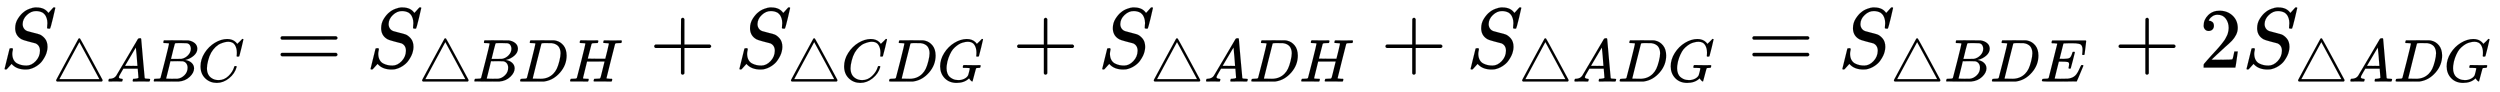
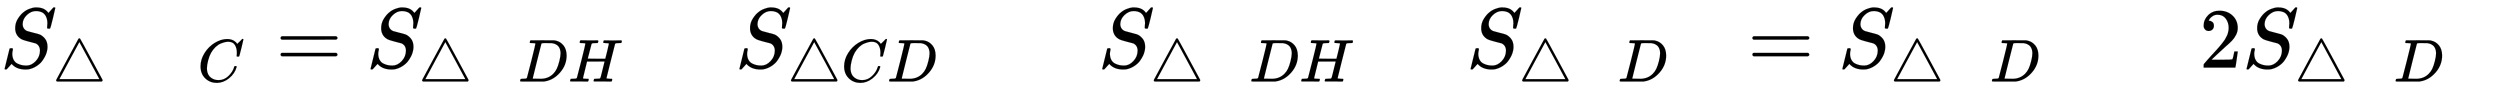
<svg xmlns="http://www.w3.org/2000/svg" xmlns:xlink="http://www.w3.org/1999/xlink" width="67.93ex" height="2.509ex" style="vertical-align: -0.671ex;" viewBox="0 -791.3 29247.6 1080.4" role="img" focusable="false" aria-labelledby="MathJax-SVG-1-Title">
  <title id="MathJax-SVG-1-Title">Equation</title>
  <defs aria-hidden="true">
    <path stroke-width="1" id="E1-MJMATHI-53" d="M308 24Q367 24 416 76T466 197Q466 260 414 284Q308 311 278 321T236 341Q176 383 176 462Q176 523 208 573T273 648Q302 673 343 688T407 704H418H425Q521 704 564 640Q565 640 577 653T603 682T623 704Q624 704 627 704T632 705Q645 705 645 698T617 577T585 459T569 456Q549 456 549 465Q549 471 550 475Q550 478 551 494T553 520Q553 554 544 579T526 616T501 641Q465 662 419 662Q362 662 313 616T263 510Q263 480 278 458T319 427Q323 425 389 408T456 390Q490 379 522 342T554 242Q554 216 546 186Q541 164 528 137T492 78T426 18T332 -20Q320 -22 298 -22Q199 -22 144 33L134 44L106 13Q83 -14 78 -18T65 -22Q52 -22 52 -14Q52 -11 110 221Q112 227 130 227H143Q149 221 149 216Q149 214 148 207T144 186T142 153Q144 114 160 87T203 47T255 29T308 24Z" />
-     <path stroke-width="1" id="E1-MJMAIN-25B3" d="M75 0L72 2Q69 3 67 5T62 11T59 20Q59 24 62 30Q65 37 245 370T428 707Q428 708 430 710T436 714T444 716Q451 716 455 712Q459 710 644 368L828 27V20Q828 7 814 0H75ZM610 347L444 653Q443 653 278 347T113 40H775Q775 42 610 347Z" />
-     <path stroke-width="1" id="E1-MJMATHI-41" d="M208 74Q208 50 254 46Q272 46 272 35Q272 34 270 22Q267 8 264 4T251 0Q249 0 239 0T205 1T141 2Q70 2 50 0H42Q35 7 35 11Q37 38 48 46H62Q132 49 164 96Q170 102 345 401T523 704Q530 716 547 716H555H572Q578 707 578 706L606 383Q634 60 636 57Q641 46 701 46Q726 46 726 36Q726 34 723 22Q720 7 718 4T704 0Q701 0 690 0T651 1T578 2Q484 2 455 0H443Q437 6 437 9T439 27Q443 40 445 43L449 46H469Q523 49 533 63L521 213H283L249 155Q208 86 208 74ZM516 260Q516 271 504 416T490 562L463 519Q447 492 400 412L310 260L413 259Q516 259 516 260Z" />
-     <path stroke-width="1" id="E1-MJMATHI-42" d="M231 637Q204 637 199 638T194 649Q194 676 205 682Q206 683 335 683Q594 683 608 681Q671 671 713 636T756 544Q756 480 698 429T565 360L555 357Q619 348 660 311T702 219Q702 146 630 78T453 1Q446 0 242 0Q42 0 39 2Q35 5 35 10Q35 17 37 24Q42 43 47 45Q51 46 62 46H68Q95 46 128 49Q142 52 147 61Q150 65 219 339T288 628Q288 635 231 637ZM649 544Q649 574 634 600T585 634Q578 636 493 637Q473 637 451 637T416 636H403Q388 635 384 626Q382 622 352 506Q352 503 351 500L320 374H401Q482 374 494 376Q554 386 601 434T649 544ZM595 229Q595 273 572 302T512 336Q506 337 429 337Q311 337 310 336Q310 334 293 263T258 122L240 52Q240 48 252 48T333 46Q422 46 429 47Q491 54 543 105T595 229Z" />
+     <path stroke-width="1" id="E1-MJMAIN-25B3" d="M75 0L72 2Q69 3 67 5T62 11T59 20Q59 24 62 30Q65 37 245 370T428 707Q428 708 430 710T444 716Q451 716 455 712Q459 710 644 368L828 27V20Q828 7 814 0H75ZM610 347L444 653Q443 653 278 347T113 40H775Q775 42 610 347Z" />
    <path stroke-width="1" id="E1-MJMATHI-43" d="M50 252Q50 367 117 473T286 641T490 704Q580 704 633 653Q642 643 648 636T656 626L657 623Q660 623 684 649Q691 655 699 663T715 679T725 690L740 705H746Q760 705 760 698Q760 694 728 561Q692 422 692 421Q690 416 687 415T669 413H653Q647 419 647 422Q647 423 648 429T650 449T651 481Q651 552 619 605T510 659Q484 659 454 652T382 628T299 572T226 479Q194 422 175 346T156 222Q156 108 232 58Q280 24 350 24Q441 24 512 92T606 240Q610 253 612 255T628 257Q648 257 648 248Q648 243 647 239Q618 132 523 55T319 -22Q206 -22 128 53T50 252Z" />
    <path stroke-width="1" id="E1-MJMAIN-3D" d="M56 347Q56 360 70 367H707Q722 359 722 347Q722 336 708 328L390 327H72Q56 332 56 347ZM56 153Q56 168 72 173H708Q722 163 722 153Q722 140 707 133H70Q56 140 56 153Z" />
    <path stroke-width="1" id="E1-MJMATHI-44" d="M287 628Q287 635 230 637Q207 637 200 638T193 647Q193 655 197 667T204 682Q206 683 403 683Q570 682 590 682T630 676Q702 659 752 597T803 431Q803 275 696 151T444 3L430 1L236 0H125H72Q48 0 41 2T33 11Q33 13 36 25Q40 41 44 43T67 46Q94 46 127 49Q141 52 146 61Q149 65 218 339T287 628ZM703 469Q703 507 692 537T666 584T629 613T590 629T555 636Q553 636 541 636T512 636T479 637H436Q392 637 386 627Q384 623 313 339T242 52Q242 48 253 48T330 47Q335 47 349 47T373 46Q499 46 581 128Q617 164 640 212T683 339T703 469Z" />
    <path stroke-width="1" id="E1-MJMATHI-48" d="M228 637Q194 637 192 641Q191 643 191 649Q191 673 202 682Q204 683 219 683Q260 681 355 681Q389 681 418 681T463 682T483 682Q499 682 499 672Q499 670 497 658Q492 641 487 638H485Q483 638 480 638T473 638T464 637T455 637Q416 636 405 634T387 623Q384 619 355 500Q348 474 340 442T328 395L324 380Q324 378 469 378H614L615 381Q615 384 646 504Q674 619 674 627T617 637Q594 637 587 639T580 648Q580 650 582 660Q586 677 588 679T604 682Q609 682 646 681T740 680Q802 680 835 681T871 682Q888 682 888 672Q888 645 876 638H874Q872 638 869 638T862 638T853 637T844 637Q805 636 794 634T776 623Q773 618 704 340T634 58Q634 51 638 51Q646 48 692 46H723Q729 38 729 37T726 19Q722 6 716 0H701Q664 2 567 2Q533 2 504 2T458 2T437 1Q420 1 420 10Q420 15 423 24Q428 43 433 45Q437 46 448 46H454Q481 46 514 49Q520 50 522 50T528 55T534 64T540 82T547 110T558 153Q565 181 569 198Q602 330 602 331T457 332H312L279 197Q245 63 245 58Q245 51 253 49T303 46H334Q340 38 340 37T337 19Q333 6 327 0H312Q275 2 178 2Q144 2 115 2T69 2T48 1Q31 1 31 10Q31 12 34 24Q39 43 44 45Q48 46 59 46H65Q92 46 125 49Q139 52 144 61Q147 65 216 339T285 628Q285 635 228 637Z" />
-     <path stroke-width="1" id="E1-MJMAIN-2B" d="M56 237T56 250T70 270H369V420L370 570Q380 583 389 583Q402 583 409 568V270H707Q722 262 722 250T707 230H409V-68Q401 -82 391 -82H389H387Q375 -82 369 -68V230H70Q56 237 56 250Z" />
-     <path stroke-width="1" id="E1-MJMATHI-47" d="M50 252Q50 367 117 473T286 641T490 704Q580 704 633 653Q642 643 648 636T656 626L657 623Q660 623 684 649Q691 655 699 663T715 679T725 690L740 705H746Q760 705 760 698Q760 694 728 561Q692 422 692 421Q690 416 687 415T669 413H653Q647 419 647 422Q647 423 648 429T650 449T651 481Q651 552 619 605T510 659Q492 659 471 656T418 643T357 615T294 567T236 496T189 394T158 260Q156 242 156 221Q156 173 170 136T206 79T256 45T308 28T353 24Q407 24 452 47T514 106Q517 114 529 161T541 214Q541 222 528 224T468 227H431Q425 233 425 235T427 254Q431 267 437 273H454Q494 271 594 271Q634 271 659 271T695 272T707 272Q721 272 721 263Q721 261 719 249Q714 230 709 228Q706 227 694 227Q674 227 653 224Q646 221 643 215T629 164Q620 131 614 108Q589 6 586 3Q584 1 581 1Q571 1 553 21T530 52Q530 53 528 52T522 47Q448 -22 322 -22Q201 -22 126 55T50 252Z" />
-     <path stroke-width="1" id="E1-MJMATHI-45" d="M492 213Q472 213 472 226Q472 230 477 250T482 285Q482 316 461 323T364 330H312Q311 328 277 192T243 52Q243 48 254 48T334 46Q428 46 458 48T518 61Q567 77 599 117T670 248Q680 270 683 272Q690 274 698 274Q718 274 718 261Q613 7 608 2Q605 0 322 0H133Q31 0 31 11Q31 13 34 25Q38 41 42 43T65 46Q92 46 125 49Q139 52 144 61Q146 66 215 342T285 622Q285 629 281 629Q273 632 228 634H197Q191 640 191 642T193 659Q197 676 203 680H757Q764 676 764 669Q764 664 751 557T737 447Q735 440 717 440H705Q698 445 698 453L701 476Q704 500 704 528Q704 558 697 578T678 609T643 625T596 632T532 634H485Q397 633 392 631Q388 629 386 622Q385 619 355 499T324 377Q347 376 372 376H398Q464 376 489 391T534 472Q538 488 540 490T557 493Q562 493 565 493T570 492T572 491T574 487T577 483L544 351Q511 218 508 216Q505 213 492 213Z" />
    <path stroke-width="1" id="E1-MJMAIN-32" d="M109 429Q82 429 66 447T50 491Q50 562 103 614T235 666Q326 666 387 610T449 465Q449 422 429 383T381 315T301 241Q265 210 201 149L142 93L218 92Q375 92 385 97Q392 99 409 186V189H449V186Q448 183 436 95T421 3V0H50V19V31Q50 38 56 46T86 81Q115 113 136 137Q145 147 170 174T204 211T233 244T261 278T284 308T305 340T320 369T333 401T340 431T343 464Q343 527 309 573T212 619Q179 619 154 602T119 569T109 550Q109 549 114 549Q132 549 151 535T170 489Q170 464 154 447T109 429Z" />
  </defs>
  <g stroke="currentColor" fill="currentColor" stroke-width="0" transform="matrix(1 0 0 -1 0 0)" aria-hidden="true">
    <use xlink:href="#E1-MJMATHI-53" x="0" y="0" />
    <g transform="translate(613,-163)">
      <use transform="scale(0.707)" xlink:href="#E1-MJMAIN-25B3" x="0" y="0" />
      <use transform="scale(0.707)" xlink:href="#E1-MJMATHI-41" x="889" y="0" />
      <use transform="scale(0.707)" xlink:href="#E1-MJMATHI-42" x="1640" y="0" />
      <use transform="scale(0.707)" xlink:href="#E1-MJMATHI-43" x="2399" y="0" />
    </g>
    <use xlink:href="#E1-MJMAIN-3D" x="3225" y="0" />
    <g transform="translate(4282,0)">
      <use xlink:href="#E1-MJMATHI-53" x="0" y="0" />
      <g transform="translate(613,-163)">
        <use transform="scale(0.707)" xlink:href="#E1-MJMAIN-25B3" x="0" y="0" />
        <use transform="scale(0.707)" xlink:href="#E1-MJMATHI-42" x="889" y="0" />
        <use transform="scale(0.707)" xlink:href="#E1-MJMATHI-44" x="1648" y="0" />
        <use transform="scale(0.707)" xlink:href="#E1-MJMATHI-48" x="2477" y="0" />
      </g>
    </g>
    <use xlink:href="#E1-MJMAIN-2B" x="7597" y="0" />
    <g transform="translate(8598,0)">
      <use xlink:href="#E1-MJMATHI-53" x="0" y="0" />
      <g transform="translate(613,-163)">
        <use transform="scale(0.707)" xlink:href="#E1-MJMAIN-25B3" x="0" y="0" />
        <use transform="scale(0.707)" xlink:href="#E1-MJMATHI-43" x="889" y="0" />
        <use transform="scale(0.707)" xlink:href="#E1-MJMATHI-44" x="1650" y="0" />
        <use transform="scale(0.707)" xlink:href="#E1-MJMATHI-47" x="2478" y="0" />
      </g>
    </g>
    <use xlink:href="#E1-MJMAIN-2B" x="11843" y="0" />
    <g transform="translate(12843,0)">
      <use xlink:href="#E1-MJMATHI-53" x="0" y="0" />
      <g transform="translate(613,-163)">
        <use transform="scale(0.707)" xlink:href="#E1-MJMAIN-25B3" x="0" y="0" />
        <use transform="scale(0.707)" xlink:href="#E1-MJMATHI-41" x="889" y="0" />
        <use transform="scale(0.707)" xlink:href="#E1-MJMATHI-44" x="1640" y="0" />
        <use transform="scale(0.707)" xlink:href="#E1-MJMATHI-48" x="2468" y="0" />
      </g>
    </g>
    <use xlink:href="#E1-MJMAIN-2B" x="16153" y="0" />
    <g transform="translate(17153,0)">
      <use xlink:href="#E1-MJMATHI-53" x="0" y="0" />
      <g transform="translate(613,-163)">
        <use transform="scale(0.707)" xlink:href="#E1-MJMAIN-25B3" x="0" y="0" />
        <use transform="scale(0.707)" xlink:href="#E1-MJMATHI-41" x="889" y="0" />
        <use transform="scale(0.707)" xlink:href="#E1-MJMATHI-44" x="1640" y="0" />
        <use transform="scale(0.707)" xlink:href="#E1-MJMATHI-47" x="2468" y="0" />
      </g>
    </g>
    <use xlink:href="#E1-MJMAIN-3D" x="20446" y="0" />
    <g transform="translate(21503,0)">
      <use xlink:href="#E1-MJMATHI-53" x="0" y="0" />
      <g transform="translate(613,-163)">
        <use transform="scale(0.707)" xlink:href="#E1-MJMAIN-25B3" x="0" y="0" />
        <use transform="scale(0.707)" xlink:href="#E1-MJMATHI-42" x="889" y="0" />
        <use transform="scale(0.707)" xlink:href="#E1-MJMATHI-44" x="1648" y="0" />
        <use transform="scale(0.707)" xlink:href="#E1-MJMATHI-45" x="2477" y="0" />
      </g>
    </g>
    <use xlink:href="#E1-MJMAIN-2B" x="24731" y="0" />
    <use xlink:href="#E1-MJMAIN-32" x="25732" y="0" />
    <g transform="translate(26232,0)">
      <use xlink:href="#E1-MJMATHI-53" x="0" y="0" />
      <g transform="translate(613,-163)">
        <use transform="scale(0.707)" xlink:href="#E1-MJMAIN-25B3" x="0" y="0" />
        <use transform="scale(0.707)" xlink:href="#E1-MJMATHI-41" x="889" y="0" />
        <use transform="scale(0.707)" xlink:href="#E1-MJMATHI-44" x="1640" y="0" />
        <use transform="scale(0.707)" xlink:href="#E1-MJMATHI-47" x="2468" y="0" />
      </g>
    </g>
  </g>
</svg>